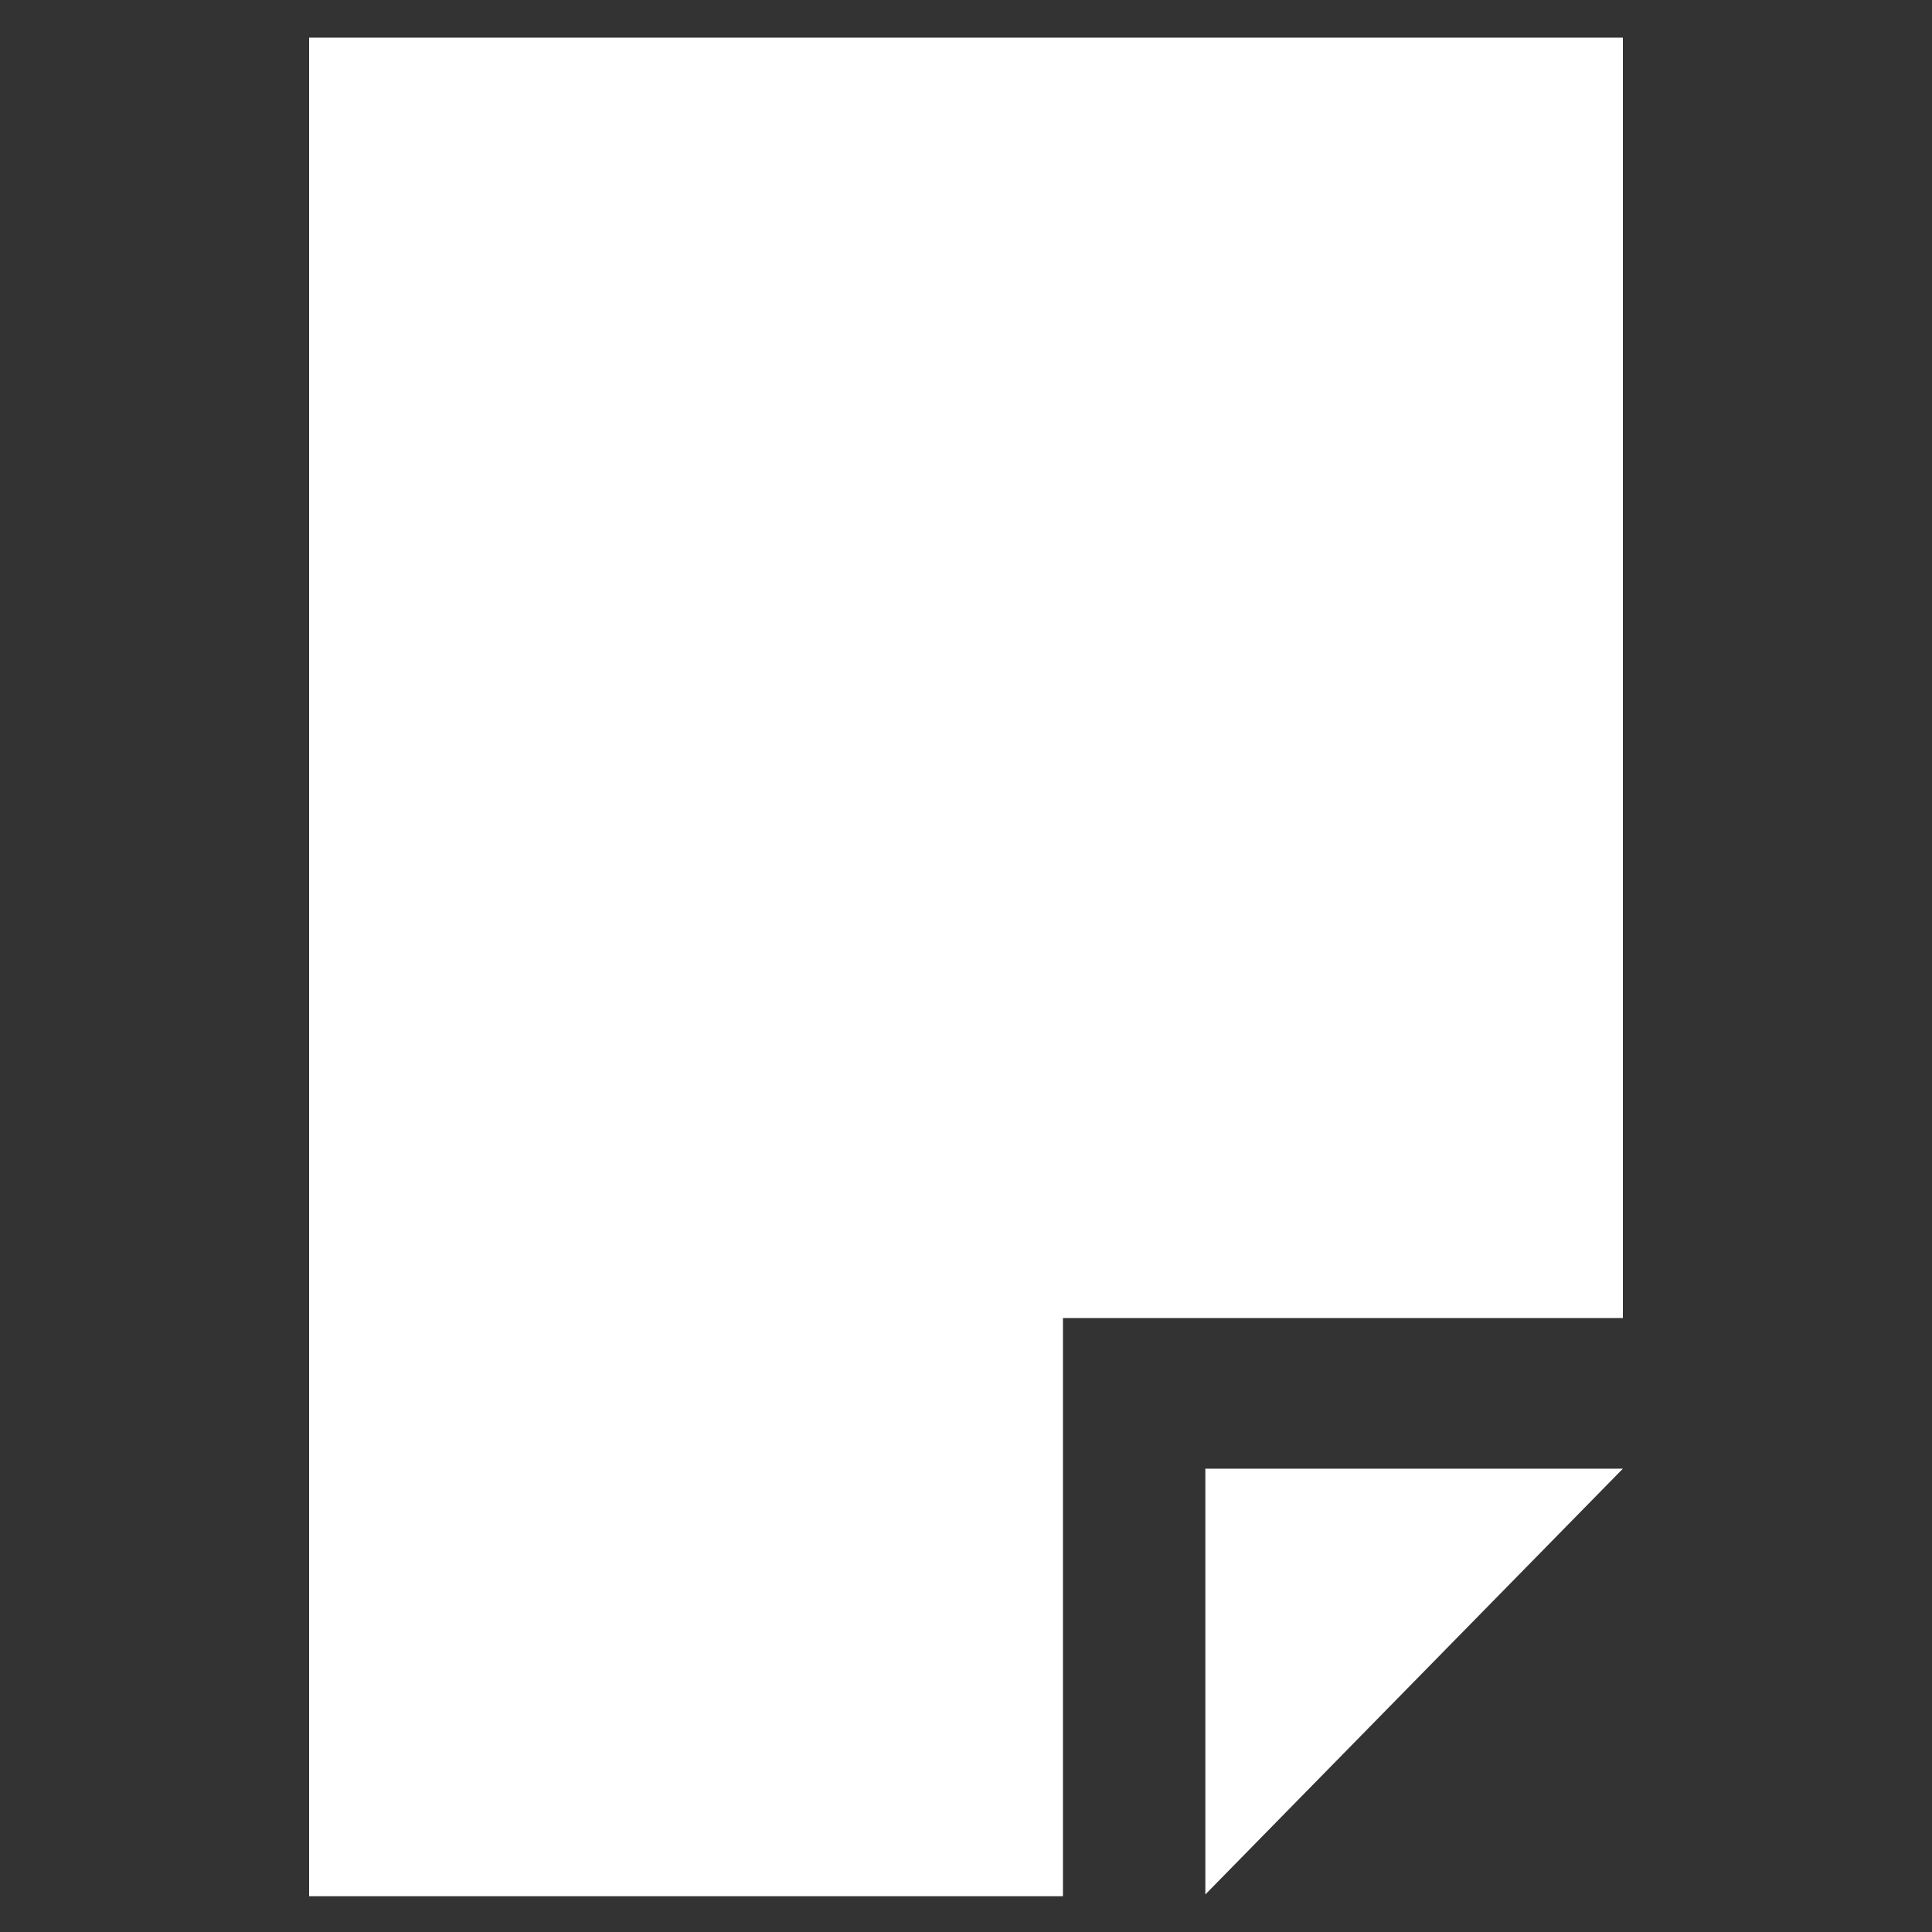
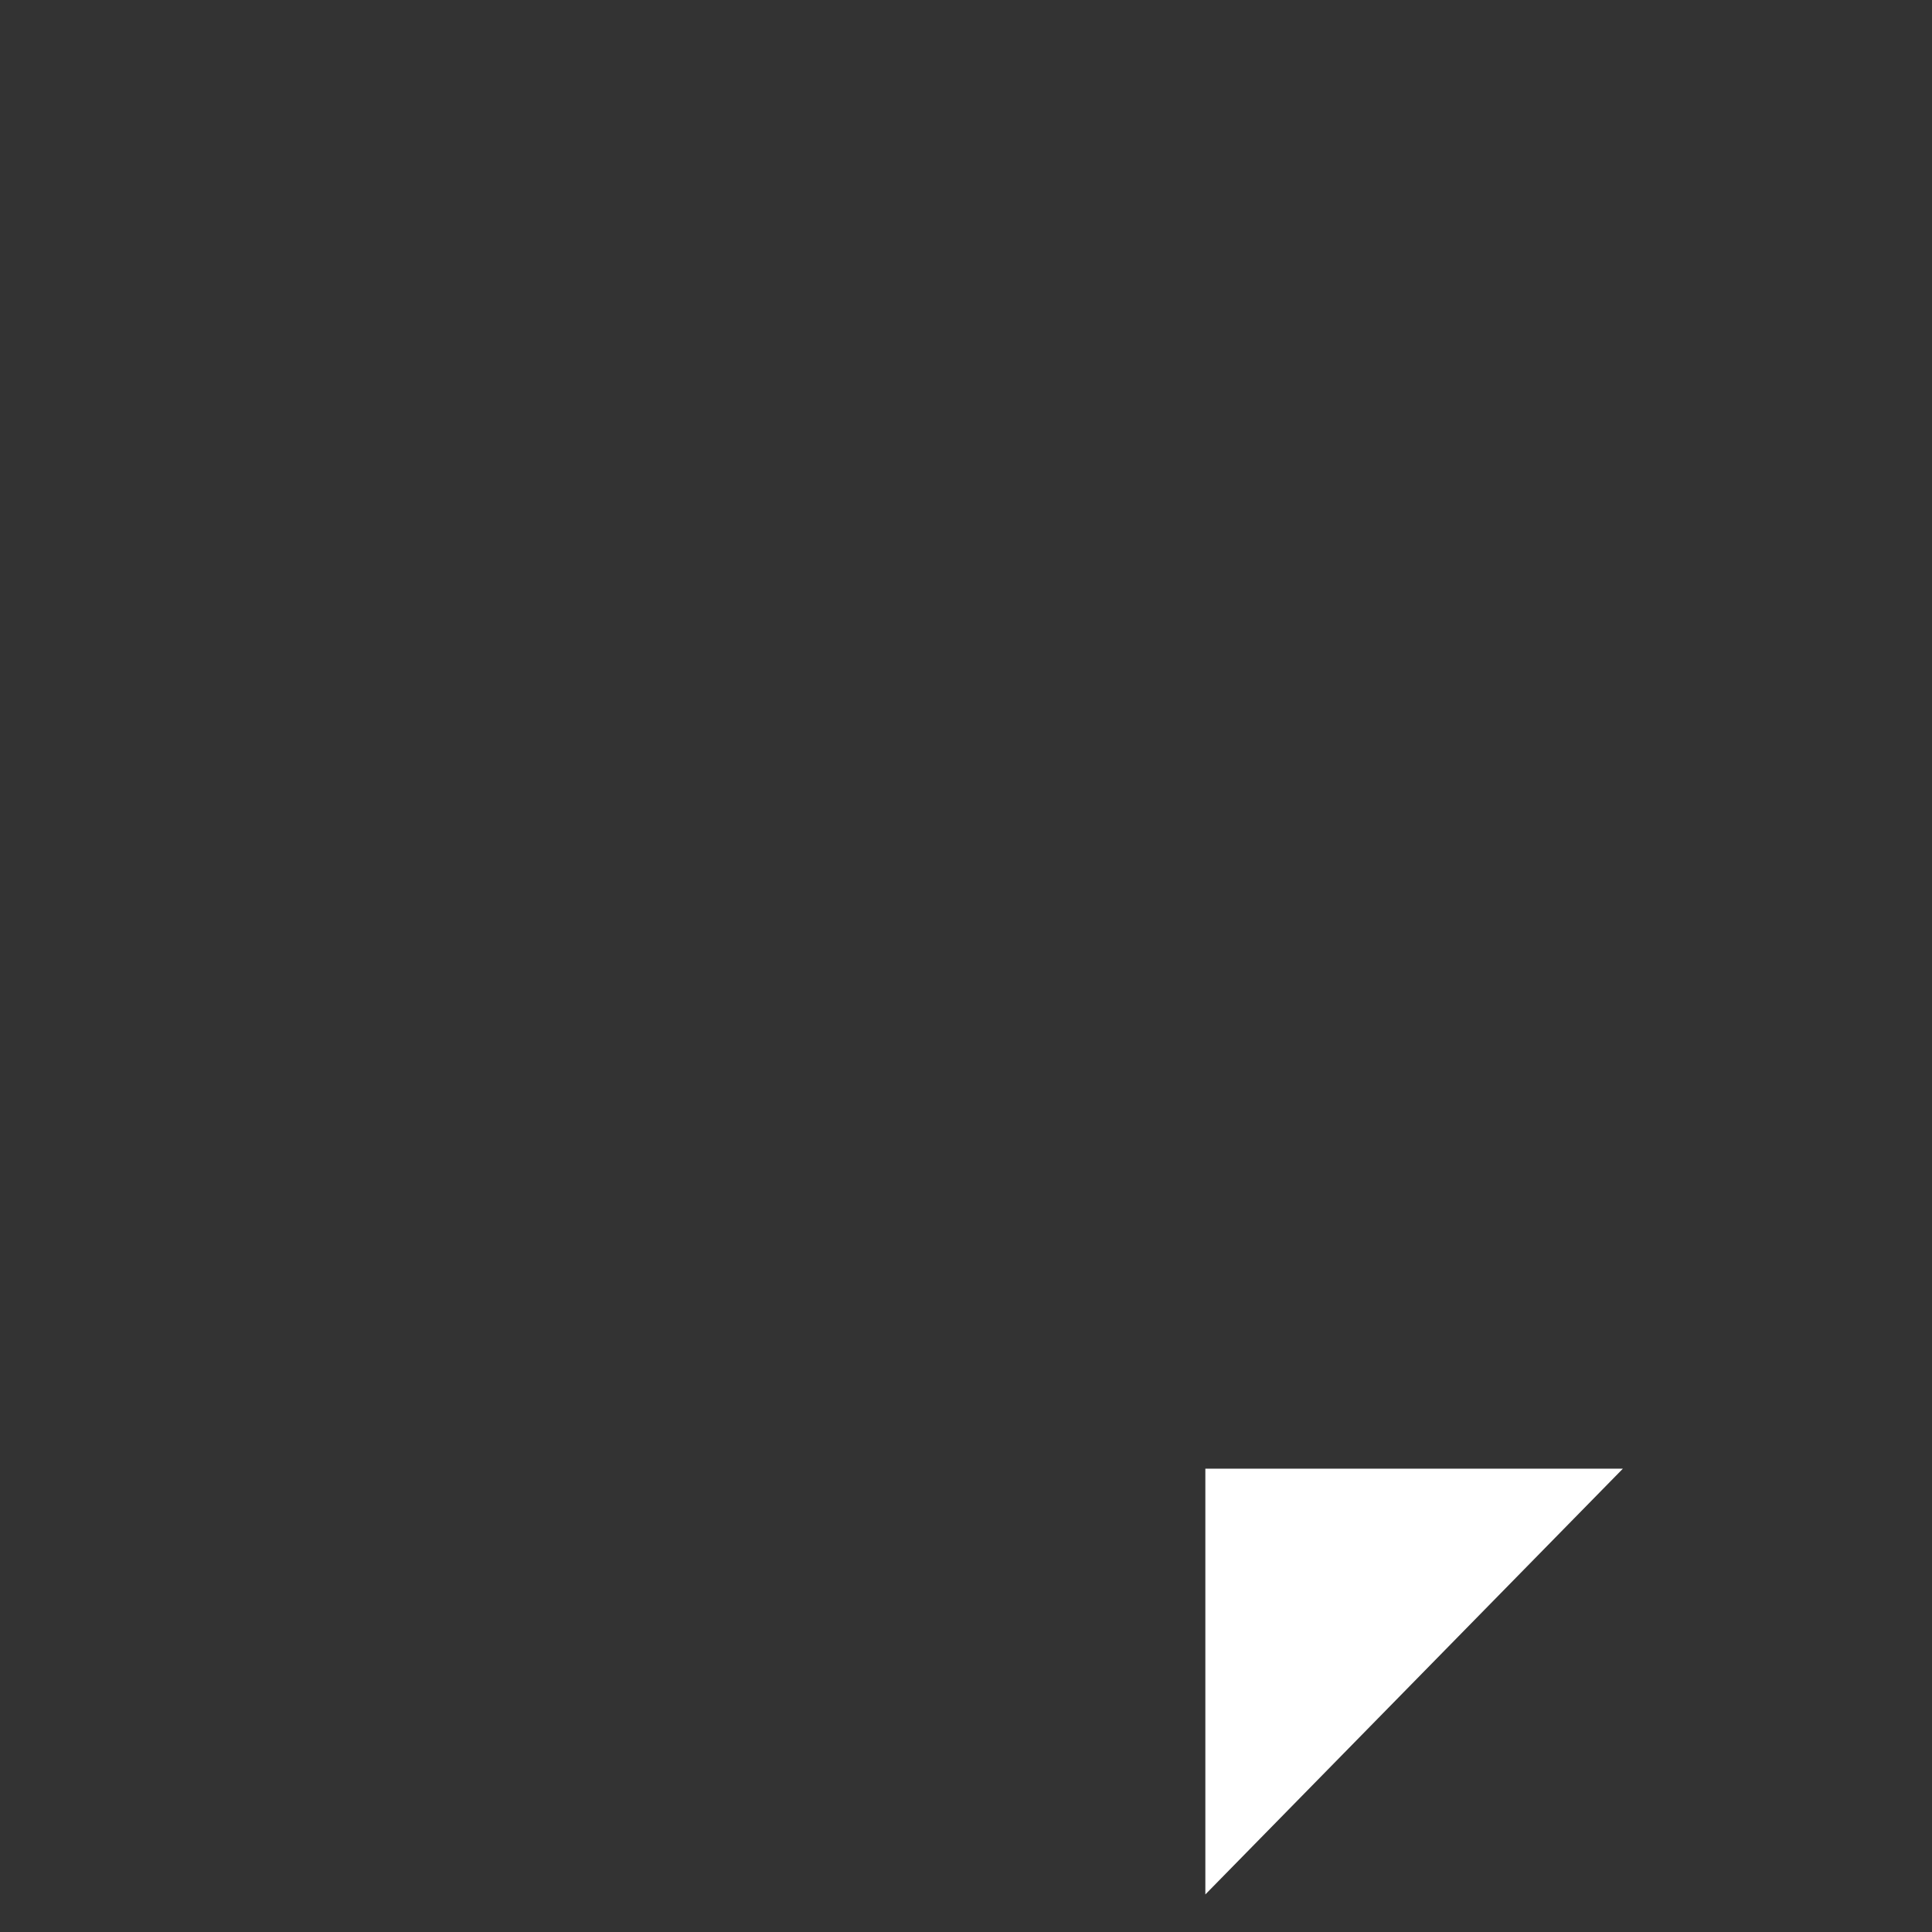
<svg xmlns="http://www.w3.org/2000/svg" width="54" height="54" viewBox="0 0 54 54">
  <rect x="0" y="0" width="54" height="54" fill="#333333" stroke="none" />
  <defs>
    <style>.a{fill:#fff;fill-rule:evenodd;}</style>
  </defs>
  <polygon class="a" points="33.69 41.05 45.36 41.05 33.69 52.95 33.69 41.05" />
-   <path class="a" d="M8.64,1.05V53H29.71V36.84H45.36V1.05Z" />
</svg>